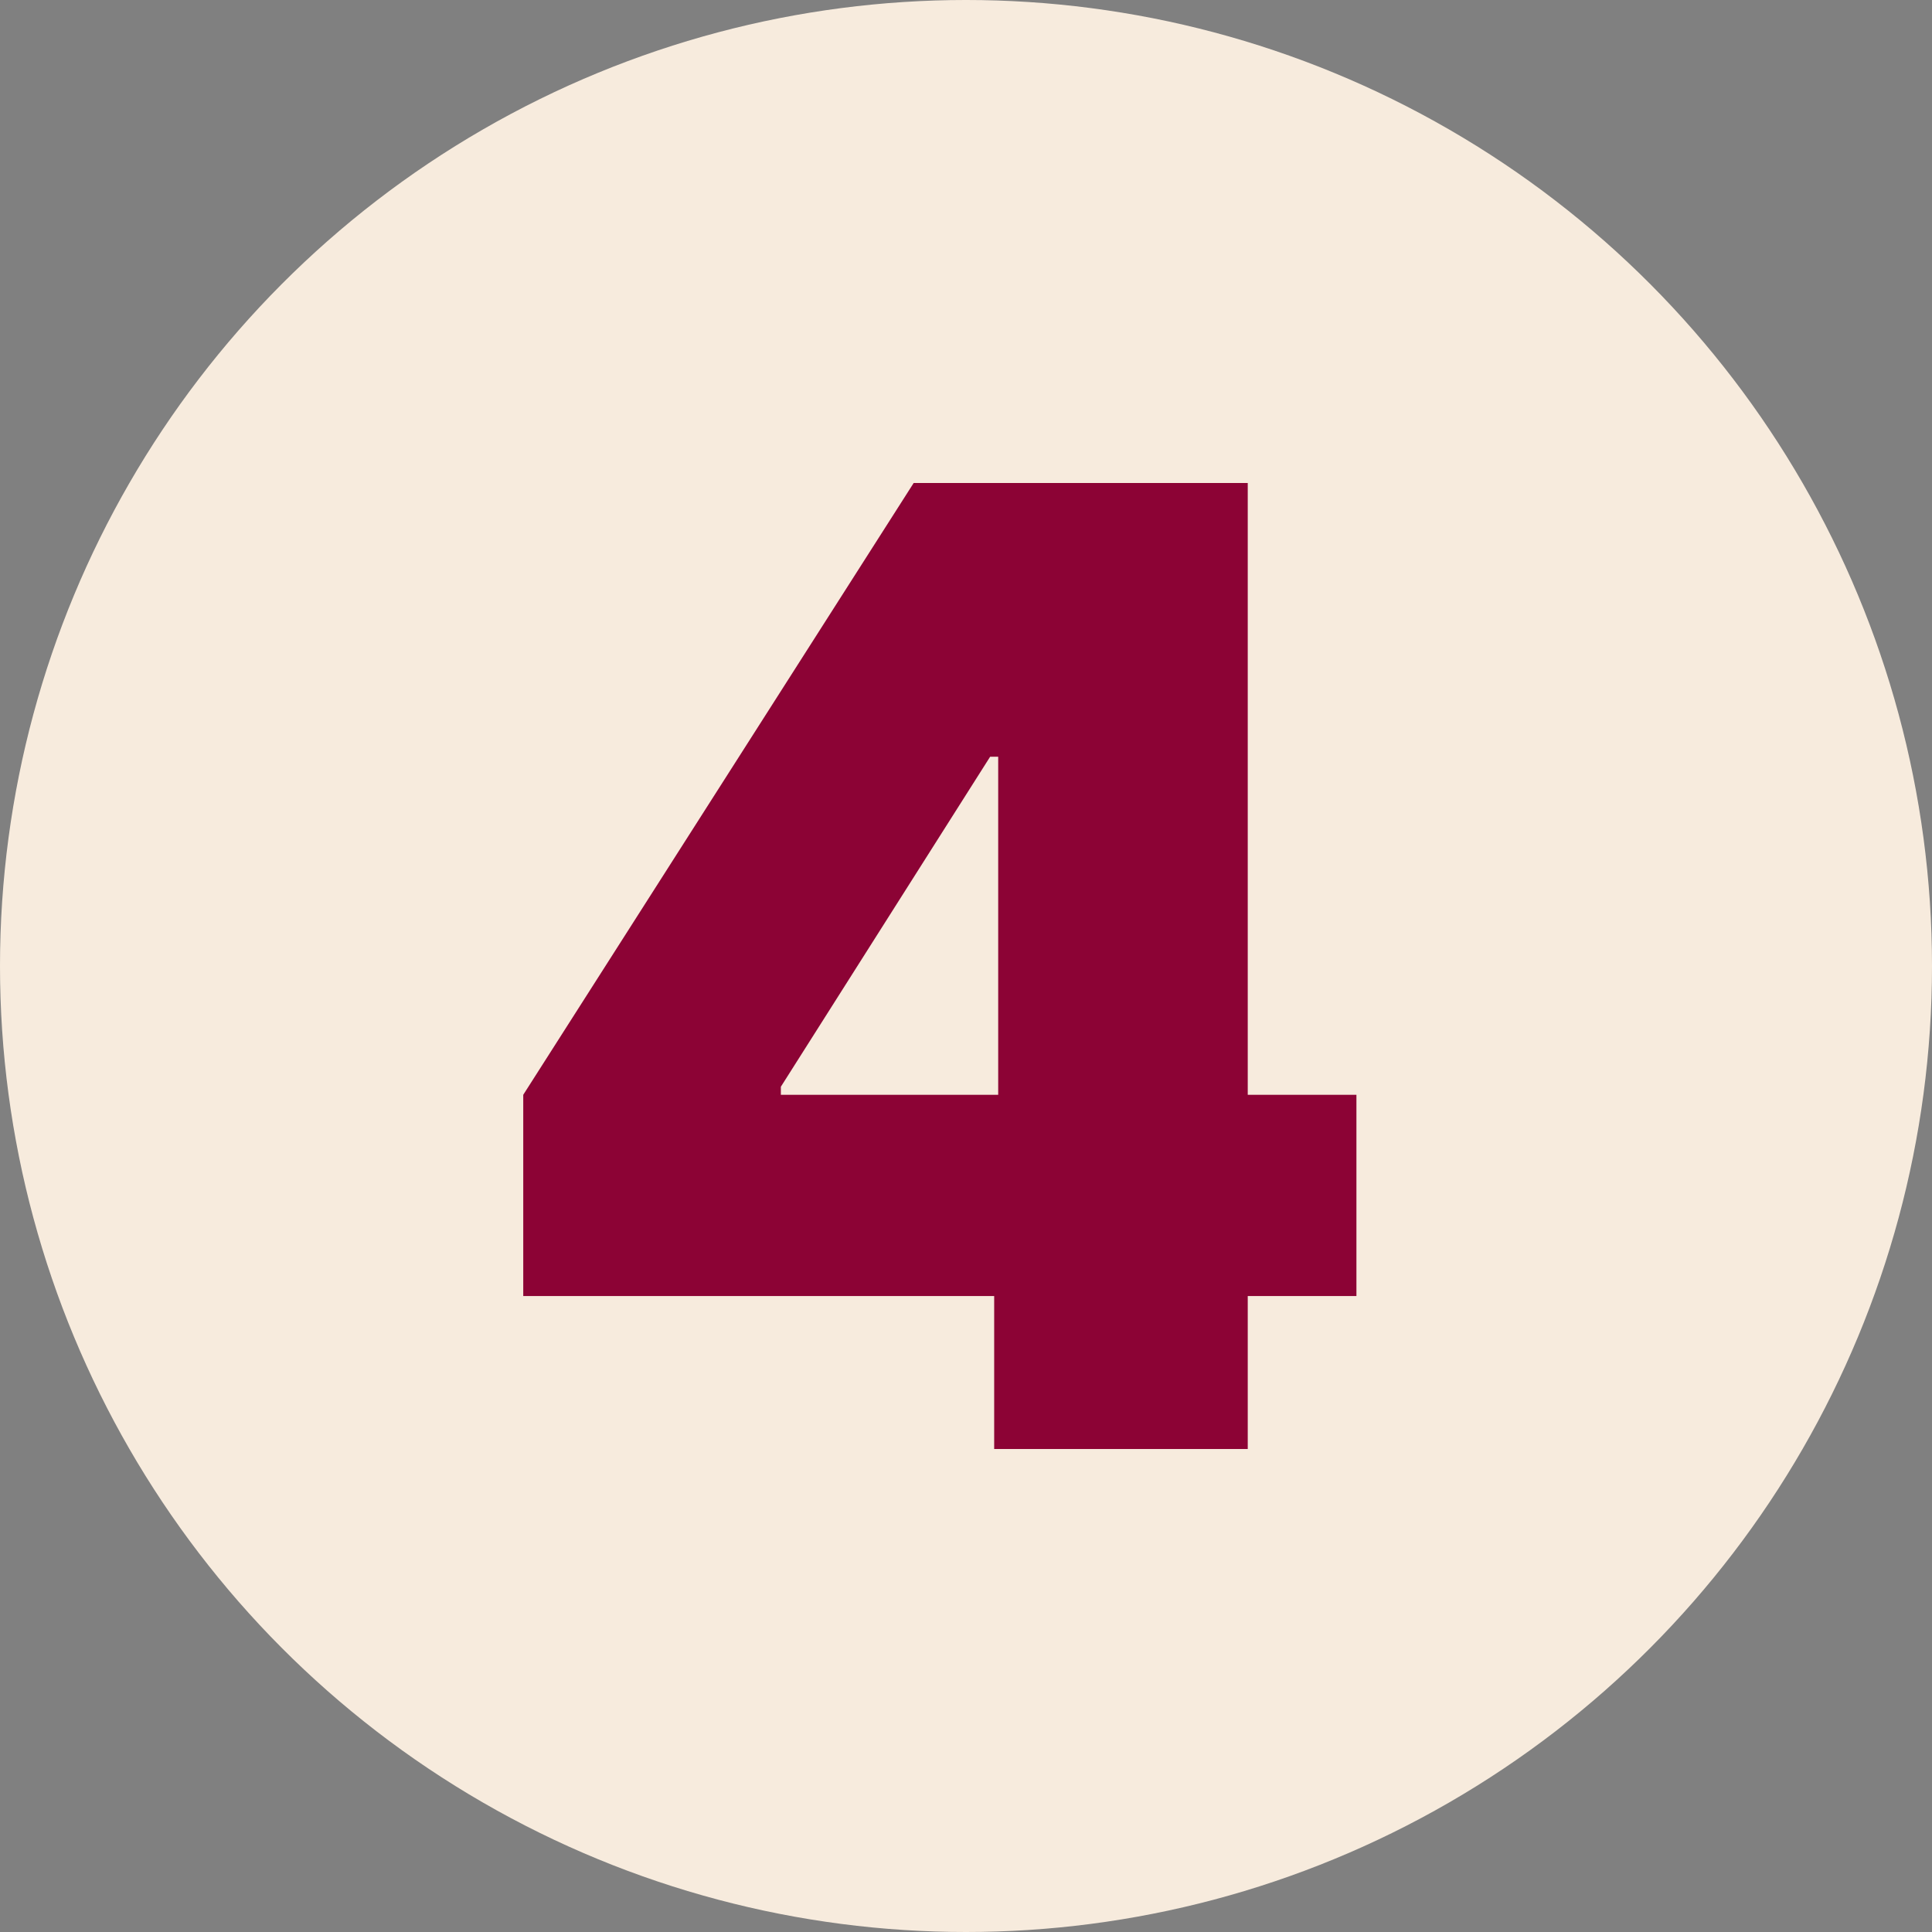
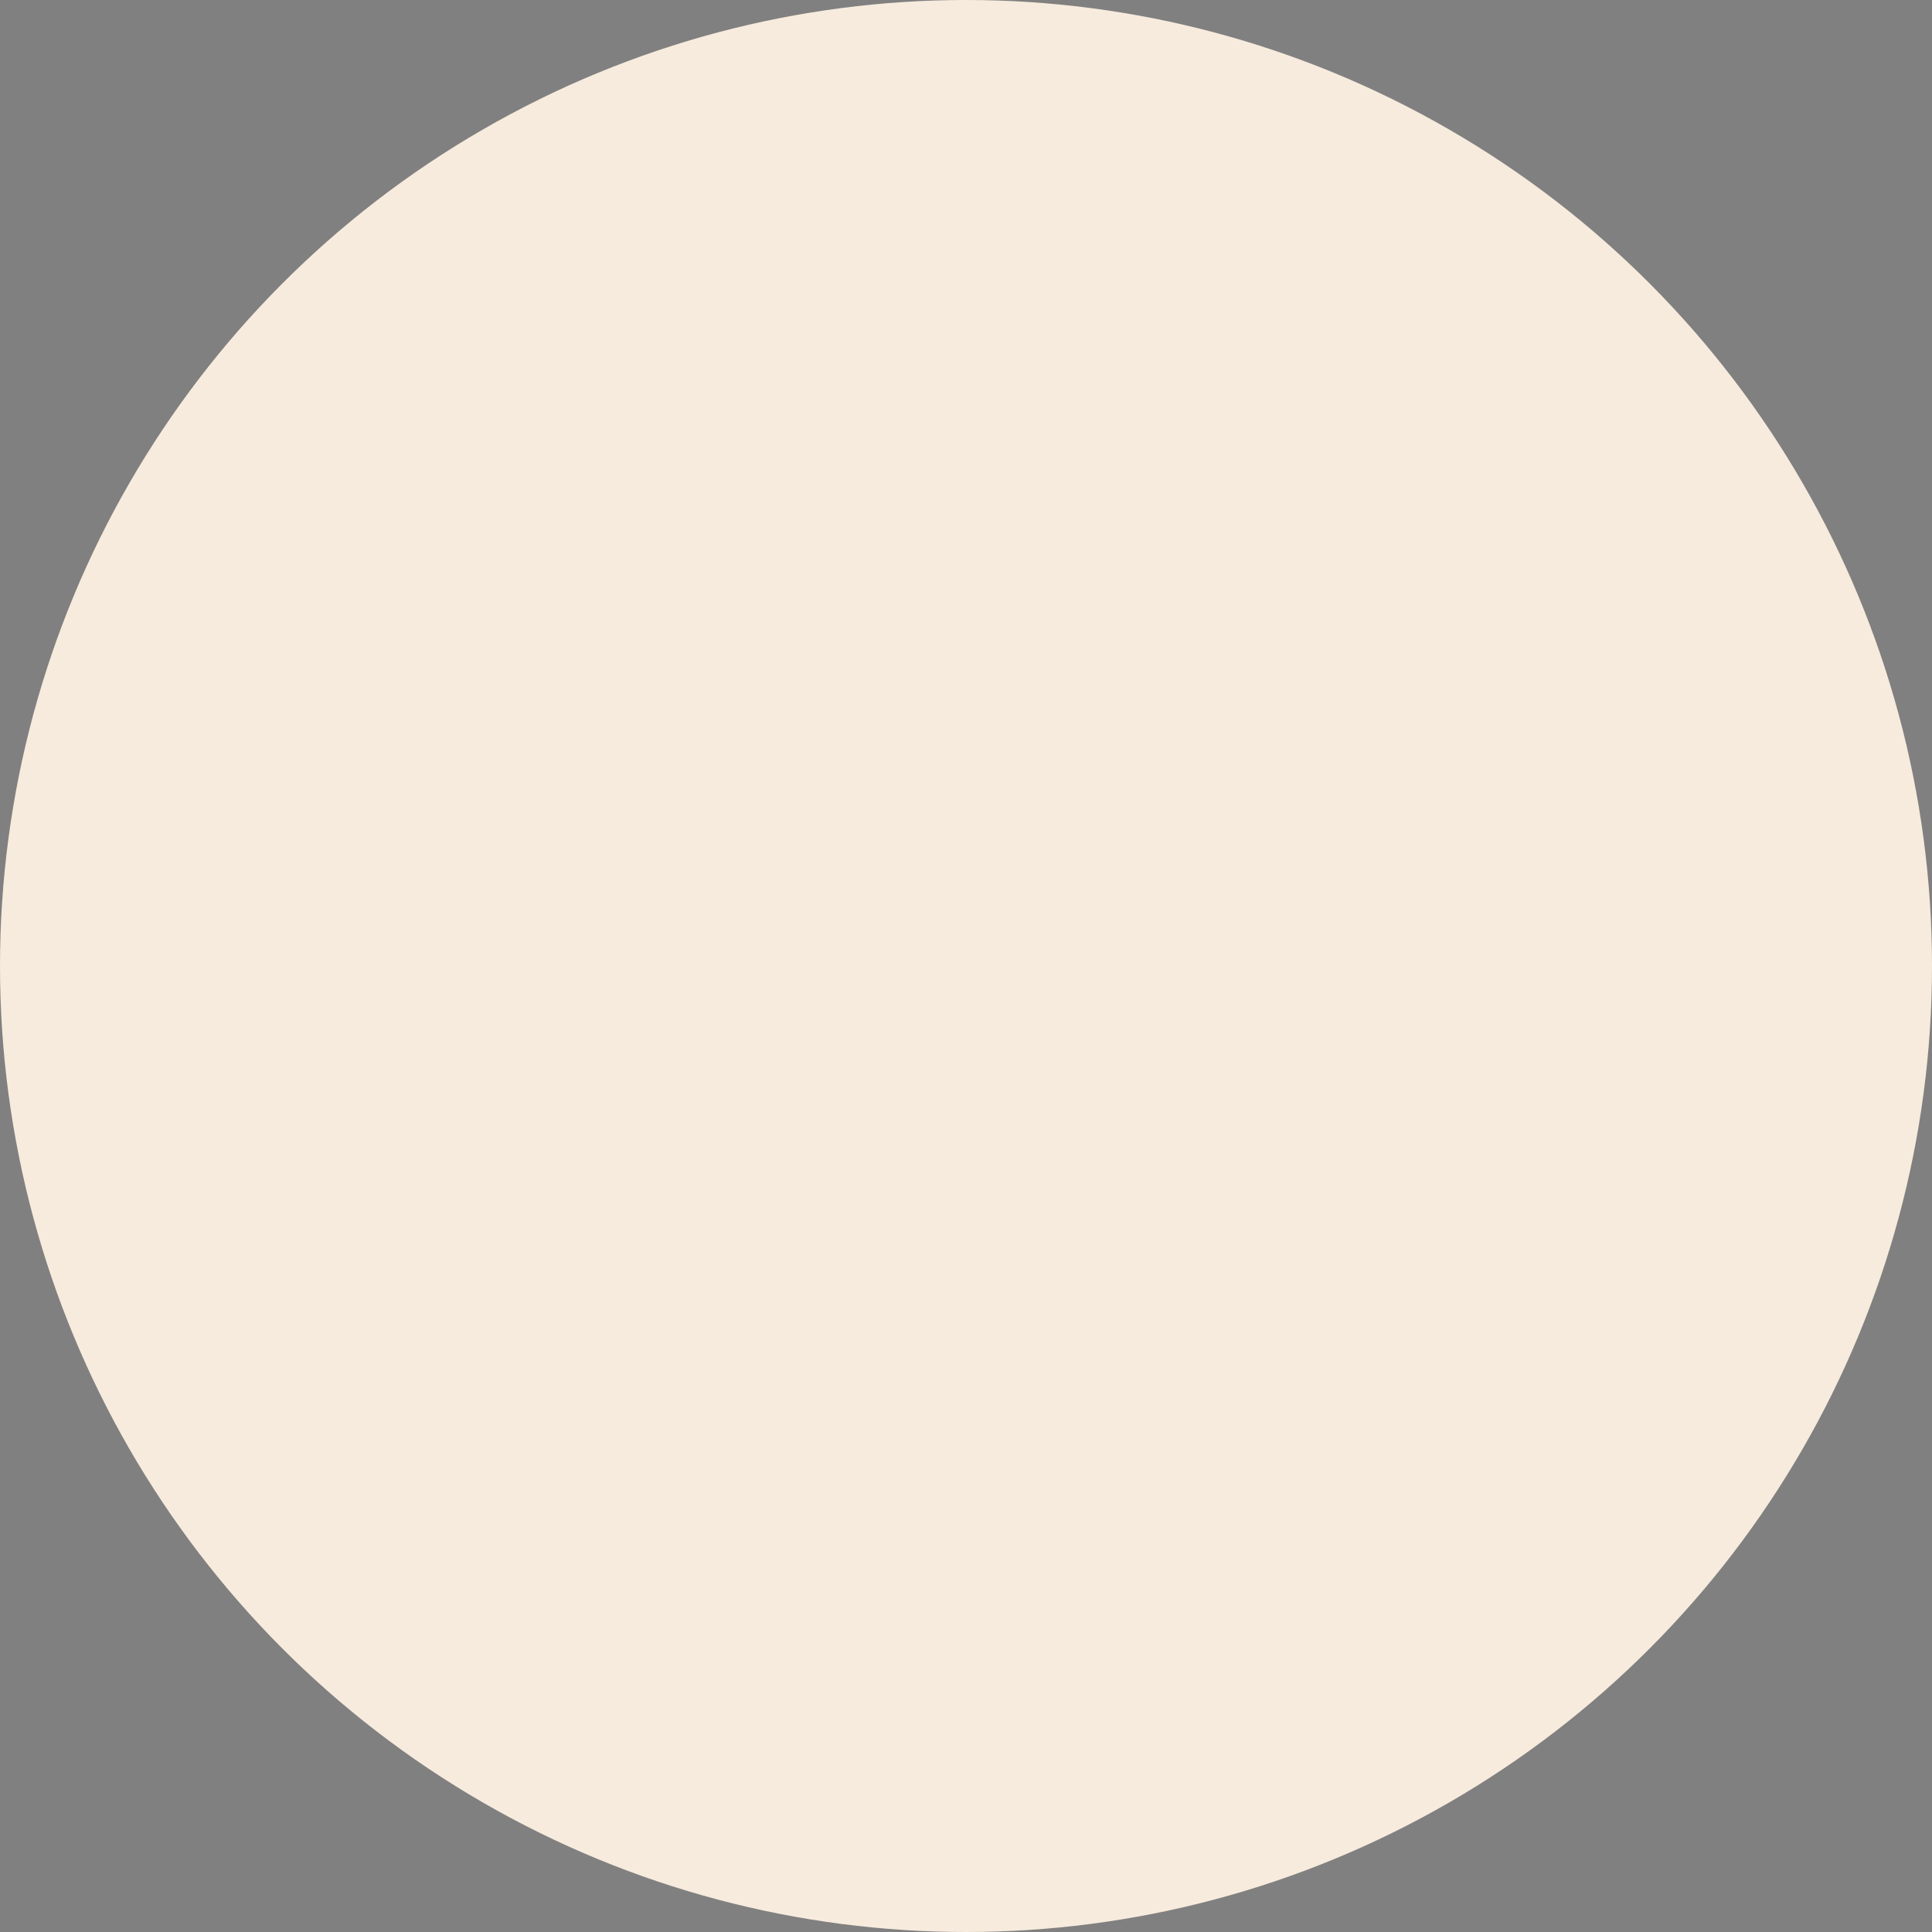
<svg xmlns="http://www.w3.org/2000/svg" fill="none" viewBox="0 0 48 48">
  <rect x="0" y="0" width="48" height="48" fill="#808080" stroke="none" />
  <circle cx="24" cy="24" r="24" fill="#F7EBDD" />
-   <path fill="#8C0335" d="M13 32.3v-5.1L22.7 12h4.6v6.8h-2.7L19.4 27v.2h14.3v5H13ZM24.7 36v-5.3l.1-2.2V12H31v24h-6.2Z" />
</svg>